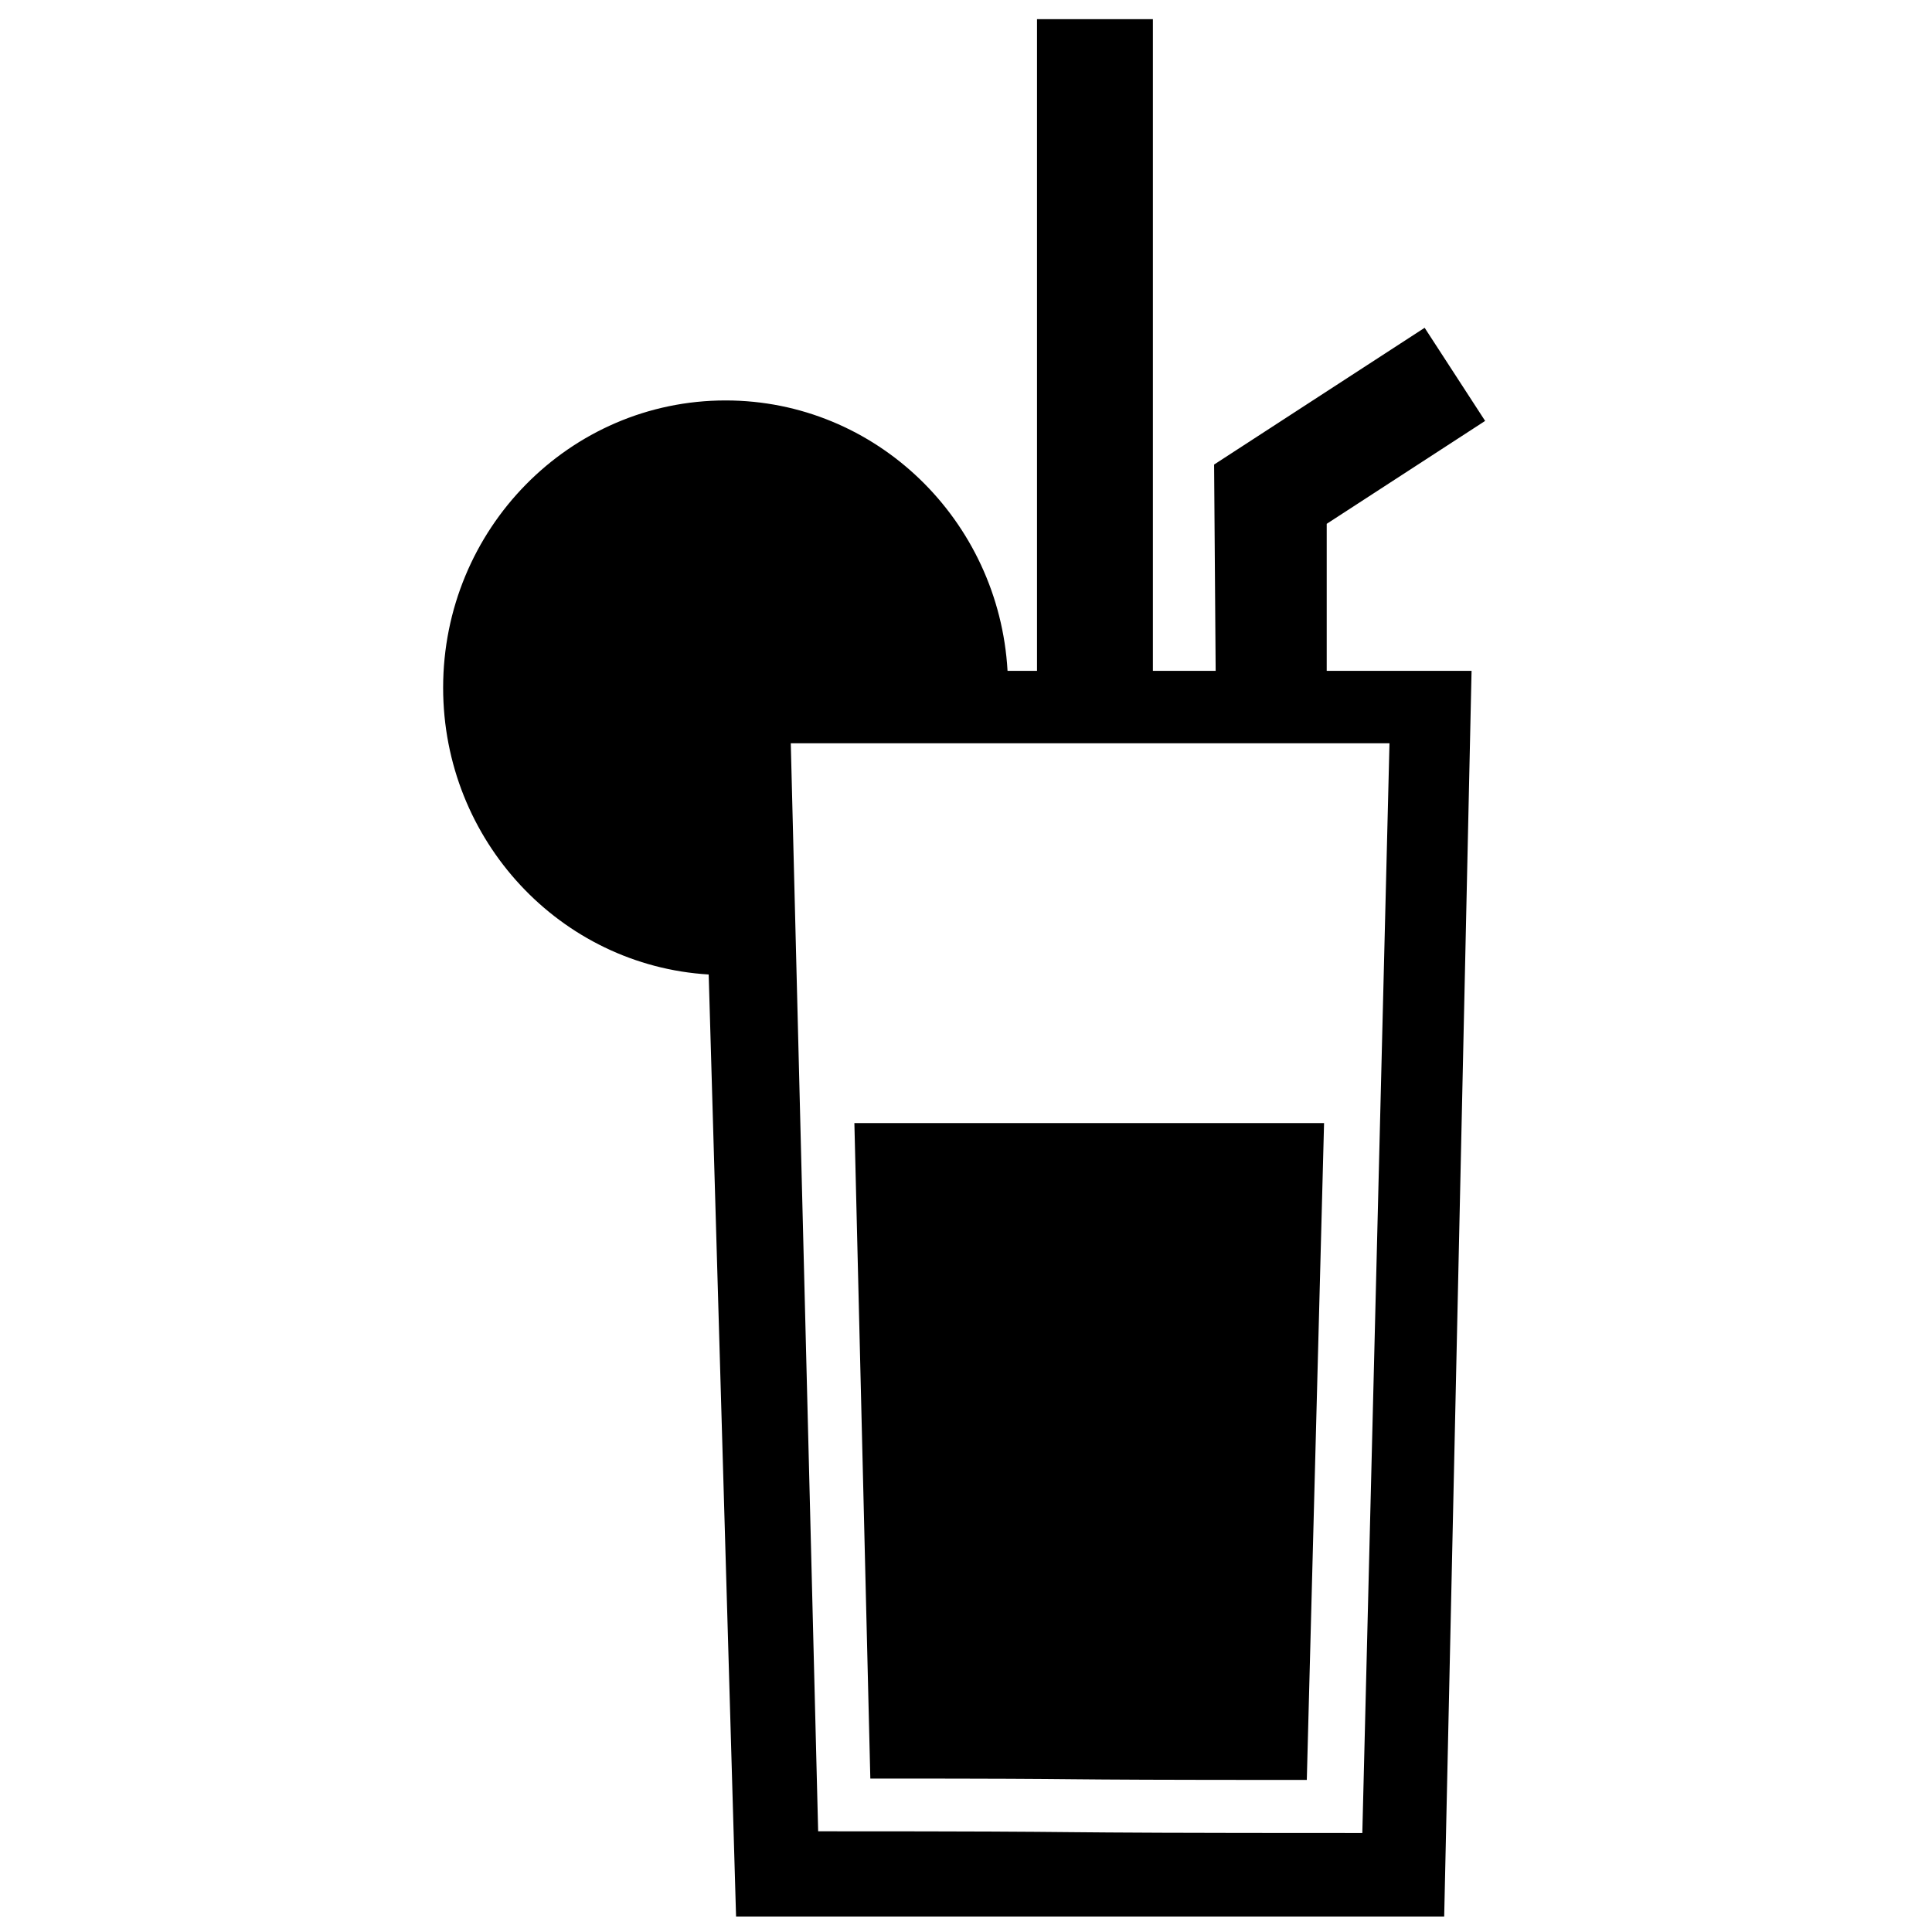
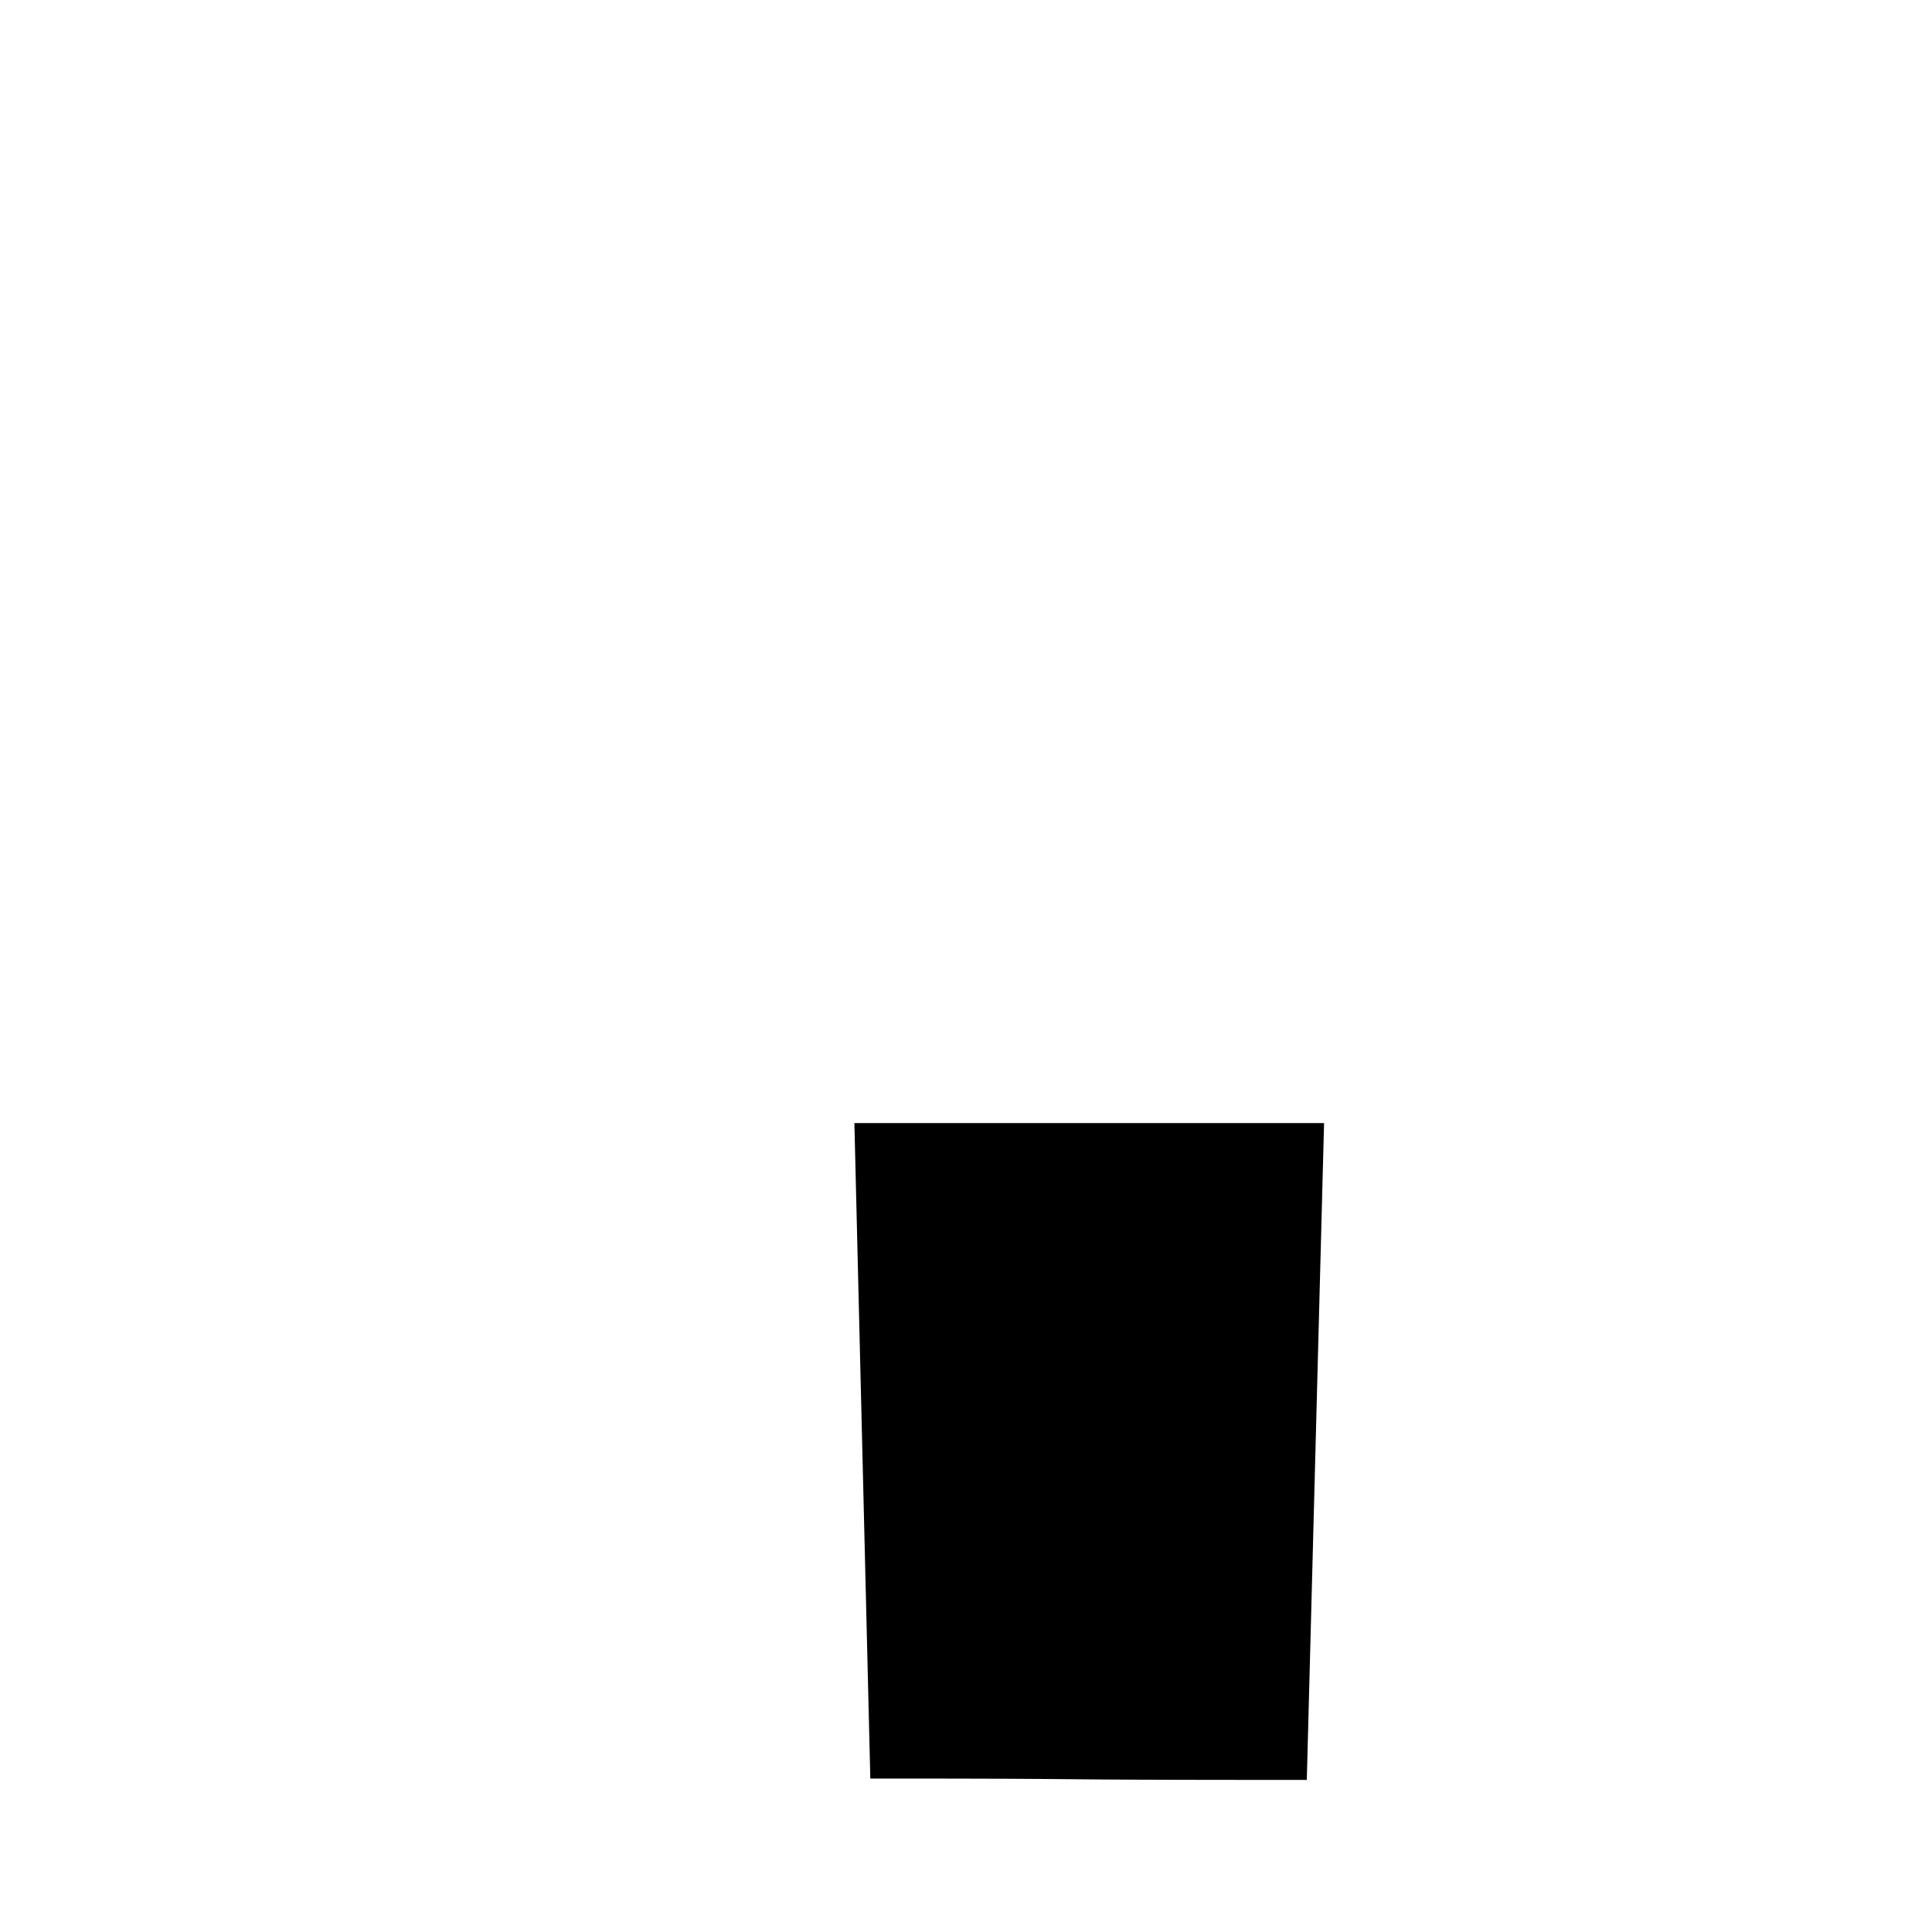
<svg xmlns="http://www.w3.org/2000/svg" width="800px" height="800px" version="1.1" viewBox="144 144 512 512">
  <defs>
    <clipPath id="a">
-       <path d="m261 149h277v502.9h-277z" />
-     </clipPath>
+       </clipPath>
  </defs>
  <g clip-path="url(#a)">
-     <path d="m411.01 321.78h7.809v-172.7h30.711v172.7h16.633l-0.414-54.668 55.797-36.246 16.031 24.68-41.984 27.273v38.961h38.387l-7.254 330.12h-187.66l-7.254-249.65c-39.254-2.359-70.375-35.48-70.375-75.996 0-42.051 33.512-76.133 74.855-76.133 39.859 0 72.438 31.691 74.719 71.656zm-57.445 19.191 7.254 288.34c89.324 0 41.316 0.457 144.21 0.457l7.199-288.79z" fill-rule="evenodd" />
-   </g>
+     </g>
  <path d="m370.42 441.63h124.47l-4.574 174.07c-82.531 0-44.023-0.367-115.67-0.367z" fill-rule="evenodd" />
</svg>